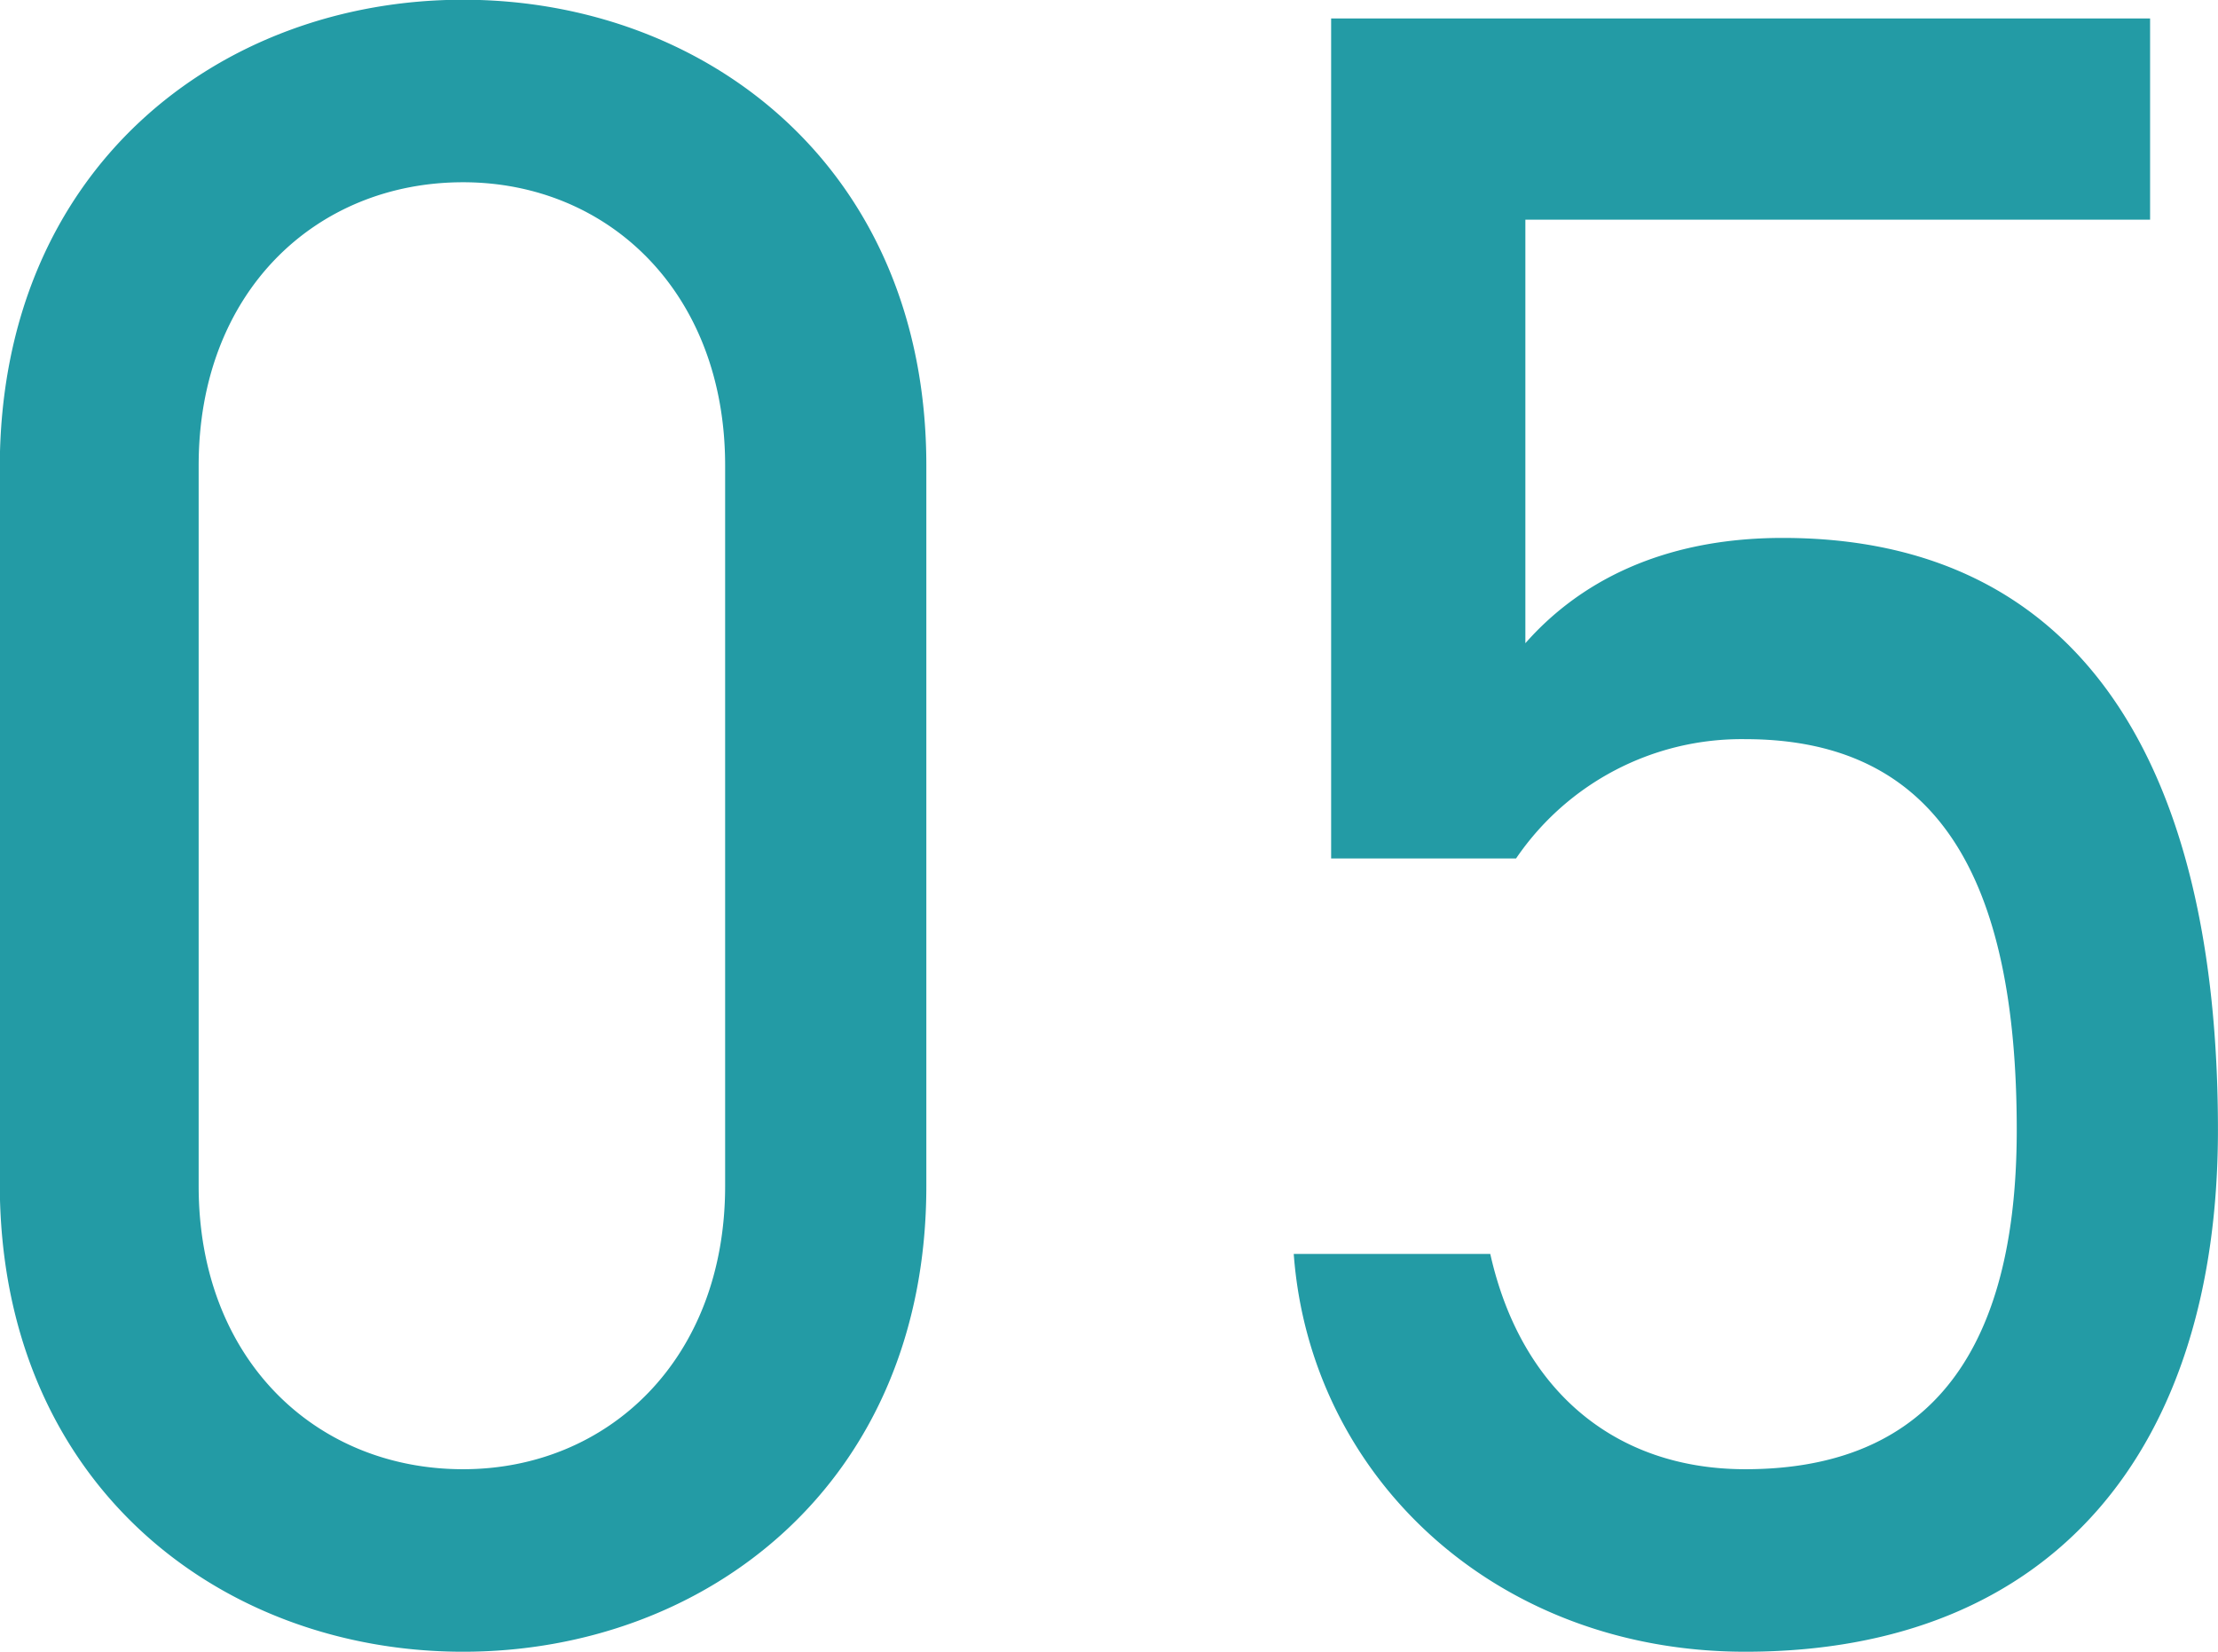
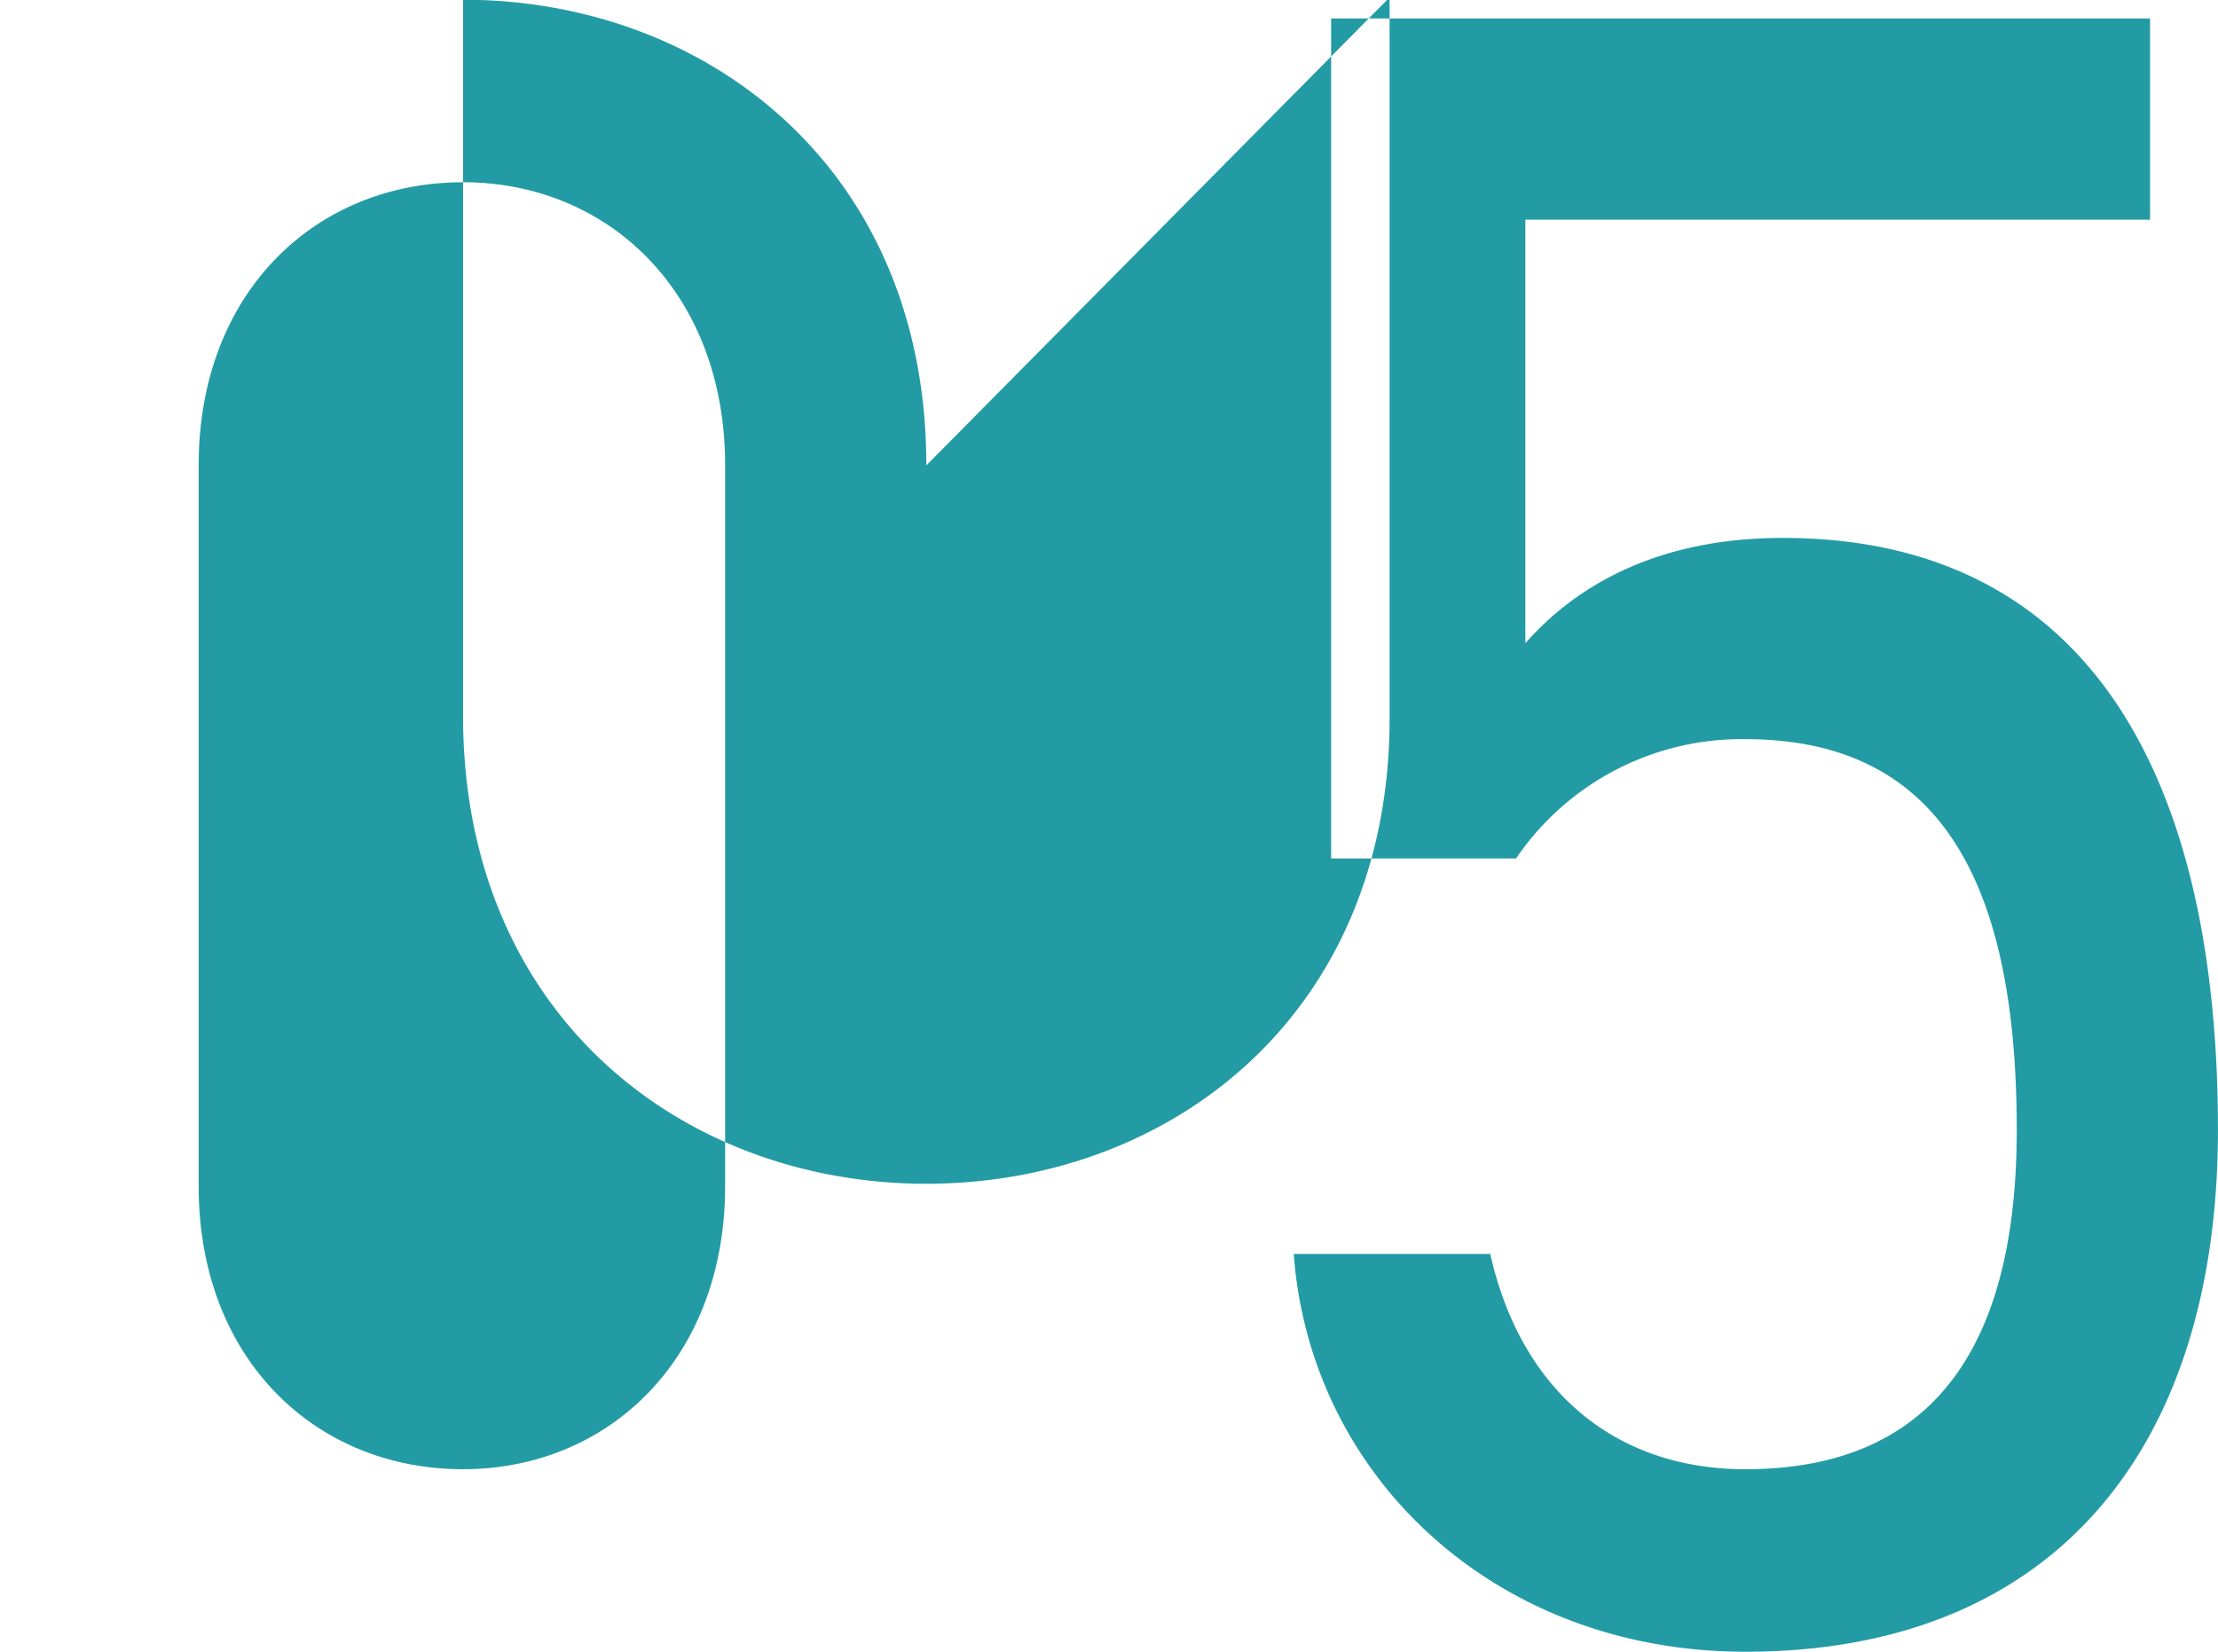
<svg xmlns="http://www.w3.org/2000/svg" width="85.312" height="63.53" viewBox="0 0 85.312 63.53">
  <defs>
    <style>
      .cls-1 {
        fill: #239ba5;
        fill-rule: evenodd;
      }
    </style>
  </defs>
-   <path id="number05.svg" class="cls-1" d="M257.318,3475.09c0-11.43-8.459-17.91-17.819-17.91s-17.819,6.48-17.819,18v27.54c0,11.52,8.459,18,17.819,18s17.819-6.48,17.819-17.91v-27.72Zm-7.739,0v27.72c0,6.66-4.5,10.89-10.08,10.89-5.67,0-10.17-4.23-10.17-10.89v-27.72c0-6.66,4.5-10.89,10.17-10.89C245.079,3464.2,249.579,3468.43,249.579,3475.09Zm39.24,10.53c7.38,0,10.44,5.31,10.44,15.03,0,9.36-4.05,13.05-10.44,13.05-5.04,0-8.64-3.06-9.81-8.28H271.45c0.63,8.55,7.739,15.3,17.369,15.3,11.88,0,18.179-7.83,18.179-20.07,0-13.95-5.219-22.77-16.739-22.77-4.77,0-7.92,1.8-9.9,4.05v-16.29h24.029v-7.74h-31.5v32.31H280A10.49,10.49,0,0,1,288.819,3485.62Z" transform="translate(-221.688 -3457.19)" />
+   <path id="number05.svg" class="cls-1" d="M257.318,3475.09c0-11.43-8.459-17.91-17.819-17.91v27.54c0,11.52,8.459,18,17.819,18s17.819-6.48,17.819-17.91v-27.72Zm-7.739,0v27.72c0,6.66-4.5,10.89-10.08,10.89-5.67,0-10.17-4.23-10.17-10.89v-27.72c0-6.66,4.5-10.89,10.17-10.89C245.079,3464.2,249.579,3468.43,249.579,3475.09Zm39.24,10.53c7.38,0,10.44,5.31,10.44,15.03,0,9.36-4.05,13.05-10.44,13.05-5.04,0-8.64-3.06-9.81-8.28H271.45c0.63,8.55,7.739,15.3,17.369,15.3,11.88,0,18.179-7.83,18.179-20.07,0-13.95-5.219-22.77-16.739-22.77-4.77,0-7.92,1.8-9.9,4.05v-16.29h24.029v-7.74h-31.5v32.31H280A10.49,10.49,0,0,1,288.819,3485.62Z" transform="translate(-221.688 -3457.19)" />
</svg>